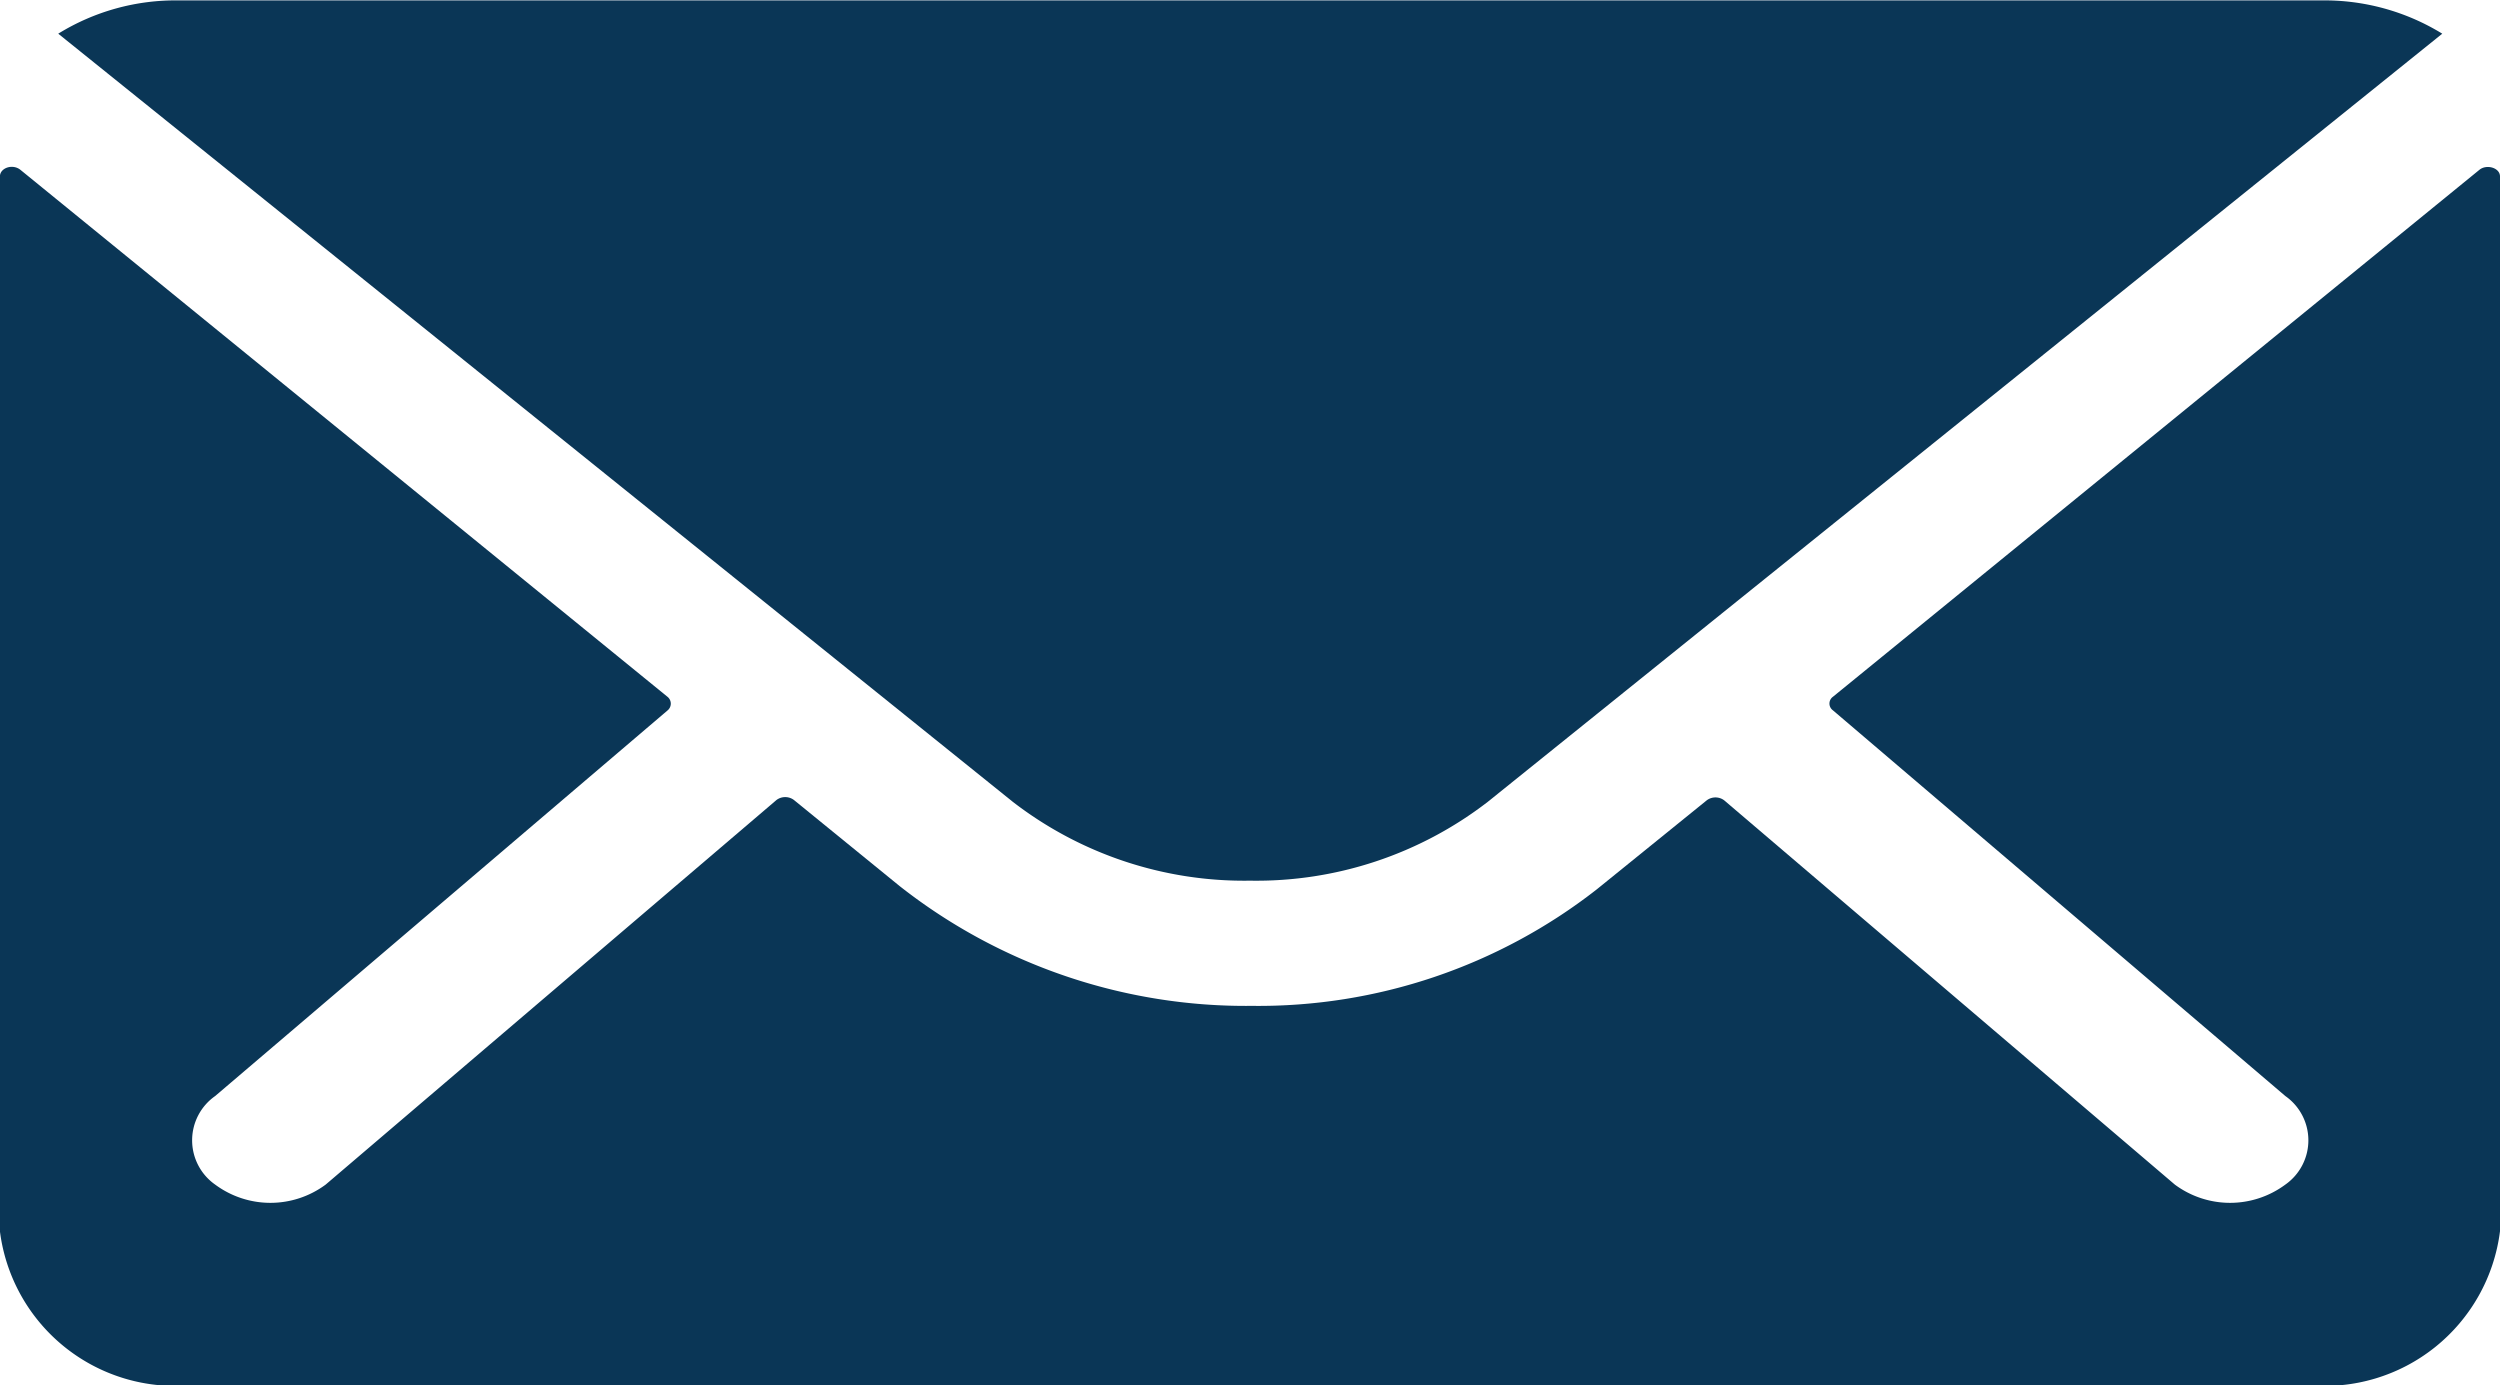
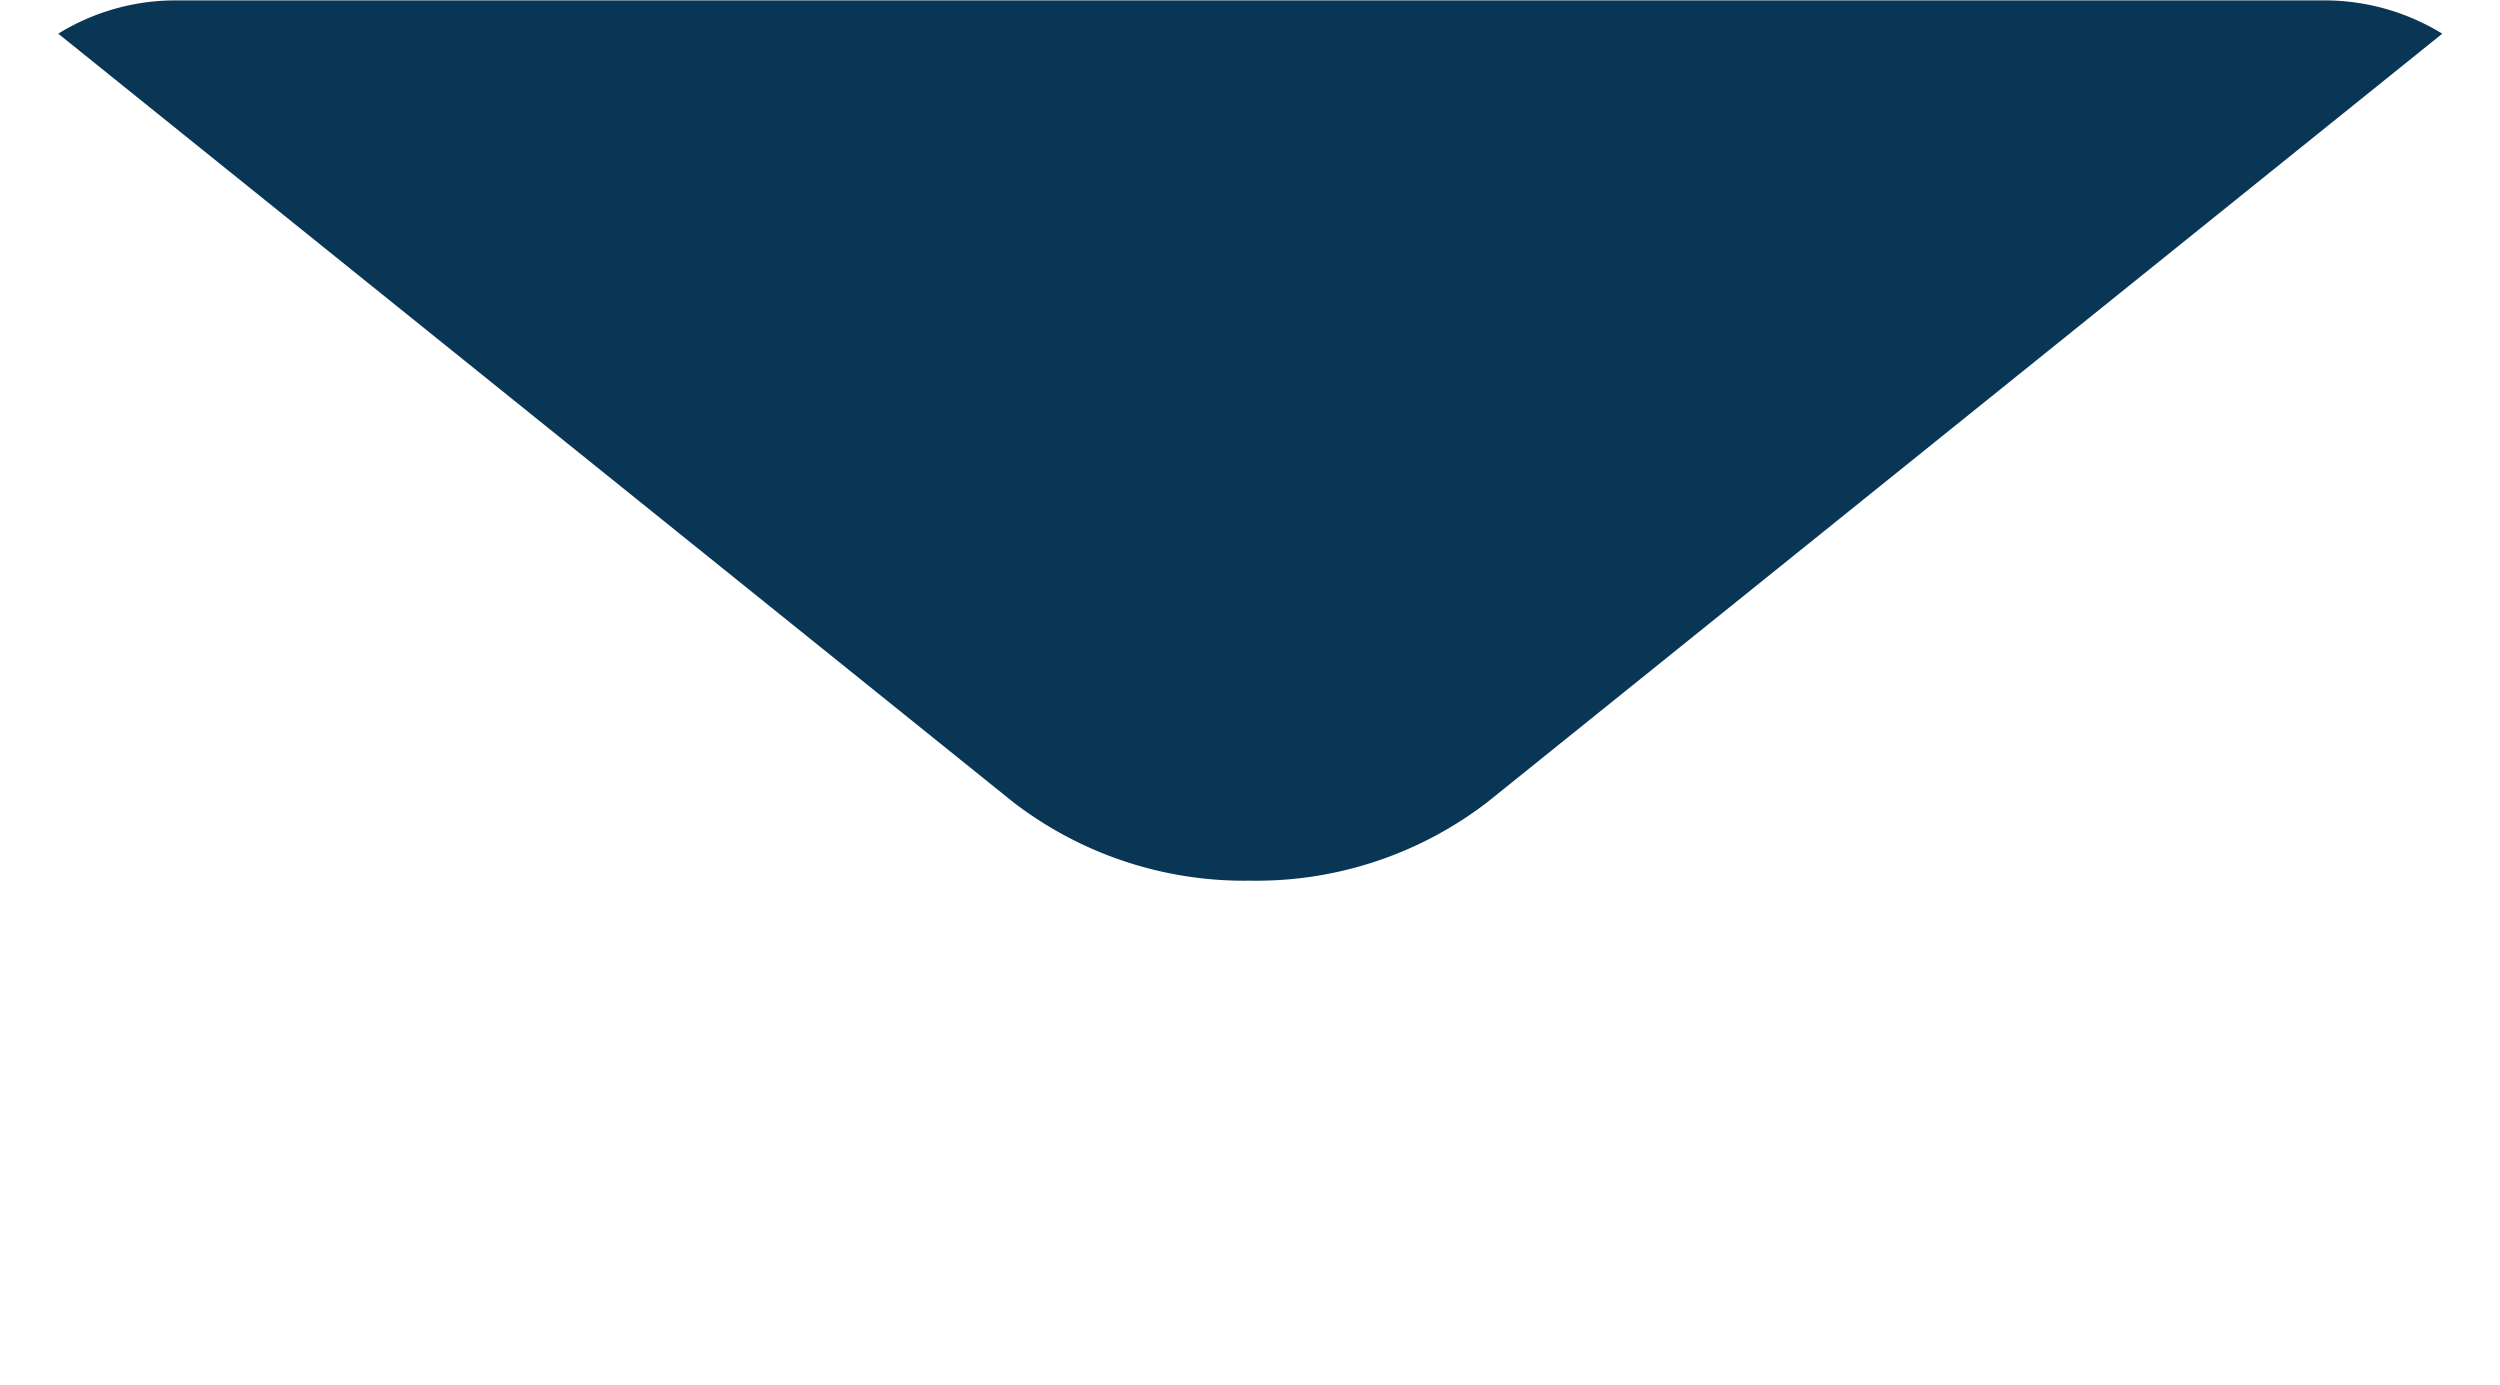
<svg xmlns="http://www.w3.org/2000/svg" width="30.051" height="16.65" viewBox="0 0 30.051 16.65">
  <g transform="translate(-1116.949 -894.049)">
-     <path d="M33.18,10.349l-7.773,6.336a.1.1,0,0,0,0,.162l5.439,4.637a.65.65,0,0,1,0,1.064,1.115,1.115,0,0,1-1.329,0L24.1,17.929a.175.175,0,0,0-.209,0L22.568,19a6.605,6.605,0,0,1-4.146,1.4,6.731,6.731,0,0,1-4.233-1.44l-1.271-1.035a.175.175,0,0,0-.209,0L7.29,22.548a1.115,1.115,0,0,1-1.329,0,.65.65,0,0,1,0-1.064L11.4,16.848a.105.105,0,0,0,0-.162l-7.78-6.336c-.094-.075-.246-.023-.246.081V23.109a2.126,2.126,0,0,0,2.312,1.85H31.114a2.126,2.126,0,0,0,2.312-1.85V10.43C33.426,10.326,33.267,10.28,33.18,10.349Z" transform="translate(1113.574 885.74)" fill="#0a3656" />
    <path d="M18.551,18.461a4.553,4.553,0,0,0,2.859-.948L32.883,8.28a2.7,2.7,0,0,0-1.448-.4H5.674a2.681,2.681,0,0,0-1.448.4L15.7,17.513A4.552,4.552,0,0,0,18.551,18.461Z" transform="translate(1113.423 886.174)" fill="#0a3656" />
  </g>
</svg>